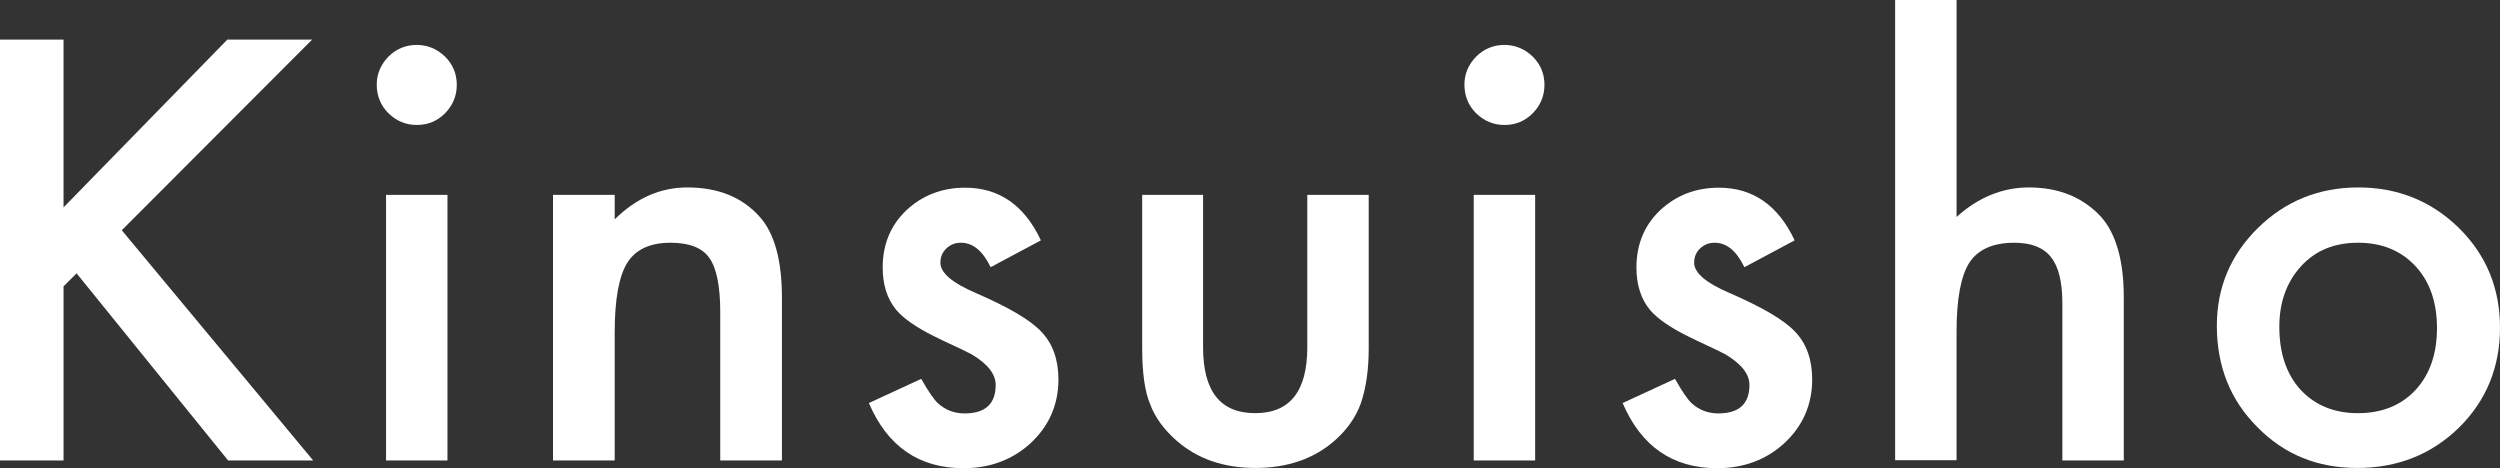
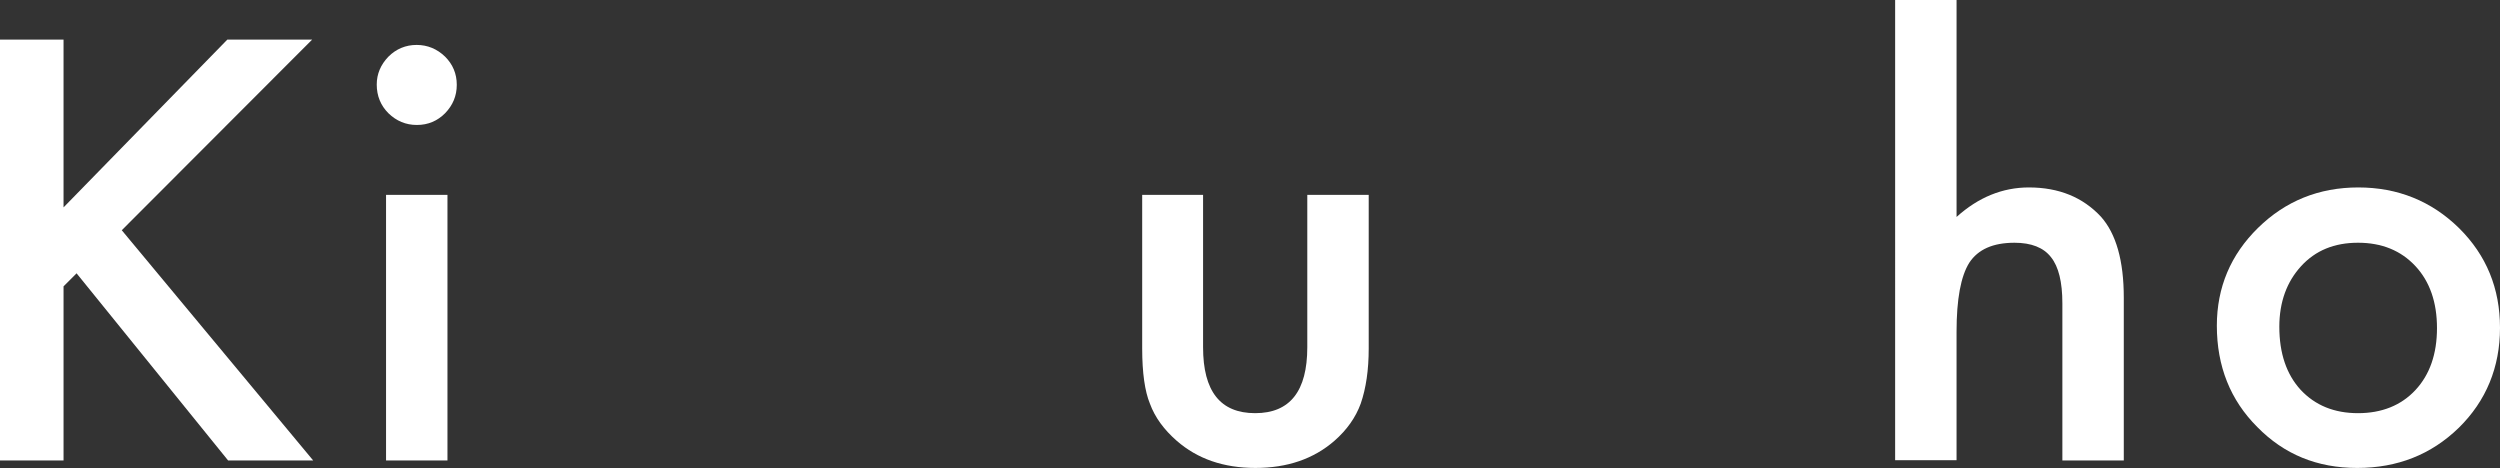
<svg xmlns="http://www.w3.org/2000/svg" id="_レイヤー_1" data-name="レイヤー 1" viewBox="0 0 94.03 17.61">
  <rect x="0" y="0" width="94.03" height="17.61" fill="#333333" stroke="none" />
  <defs>
    <style>
      .cls-1 {
        fill: #fff;
        stroke-width: 0px;
      }
    </style>
  </defs>
  <path class="cls-1" d="M2.39,7.8L8.55,1.49h3.19l-7.16,7.17,7.2,8.66h-3.2l-5.7-7.04-.49.49v6.55H0V1.49h2.39v6.32Z" />
  <path class="cls-1" d="M14.17,3.18c0-.4.15-.75.44-1.05.29-.29.65-.44,1.06-.44s.77.15,1.07.44c.29.29.44.64.44,1.06s-.15.77-.44,1.07c-.29.29-.64.44-1.06.44s-.77-.15-1.07-.44c-.29-.29-.44-.65-.44-1.08ZM16.83,7.33v9.99h-2.31V7.33h2.31Z" />
-   <path class="cls-1" d="M20.8,7.33h2.32v.92c.81-.8,1.72-1.2,2.73-1.2,1.16,0,2.07.37,2.72,1.1.56.62.84,1.64.84,3.05v6.12h-2.32v-5.58c0-.98-.14-1.66-.41-2.04-.27-.38-.75-.57-1.46-.57-.77,0-1.31.25-1.63.76-.31.5-.47,1.37-.47,2.61v4.82h-2.32V7.33Z" />
-   <path class="cls-1" d="M39.17,9.03l-1.91,1.02c-.3-.62-.67-.92-1.12-.92-.21,0-.39.07-.54.21-.15.14-.23.32-.23.54,0,.38.44.76,1.33,1.14,1.22.53,2.05,1.01,2.47,1.46.42.44.64,1.04.64,1.79,0,.96-.36,1.77-1.07,2.42-.69.62-1.53.92-2.5.92-1.68,0-2.86-.82-3.56-2.45l1.97-.91c.27.48.48.78.62.91.28.26.62.39,1.01.39.78,0,1.17-.36,1.17-1.07,0-.41-.3-.79-.9-1.15-.23-.12-.46-.23-.7-.34s-.47-.22-.71-.34c-.67-.33-1.14-.66-1.42-.98-.35-.42-.52-.95-.52-1.61,0-.87.3-1.59.89-2.15.61-.57,1.35-.85,2.21-.85,1.28,0,2.23.66,2.85,1.98Z" />
  <path class="cls-1" d="M45.25,7.33v5.73c0,1.66.65,2.48,1.96,2.48s1.96-.83,1.96-2.48v-5.73h2.31v5.78c0,.8-.1,1.49-.3,2.07-.19.52-.52.99-.99,1.4-.78.68-1.77,1.02-2.97,1.02s-2.18-.34-2.96-1.02c-.48-.42-.82-.88-1.01-1.4-.19-.46-.29-1.16-.29-2.07v-5.78h2.31Z" />
-   <path class="cls-1" d="M55.08,3.18c0-.4.15-.75.44-1.05.29-.29.65-.44,1.06-.44s.77.15,1.07.44c.29.29.44.64.44,1.06s-.15.77-.44,1.07c-.29.29-.64.44-1.06.44s-.77-.15-1.07-.44c-.29-.29-.44-.65-.44-1.08ZM57.74,7.33v9.99h-2.31V7.33h2.31Z" />
-   <path class="cls-1" d="M67.52,9.03l-1.91,1.02c-.3-.62-.67-.92-1.12-.92-.21,0-.39.07-.54.21-.15.14-.23.32-.23.54,0,.38.44.76,1.33,1.14,1.22.53,2.05,1.01,2.47,1.46.42.44.64,1.04.64,1.79,0,.96-.36,1.77-1.07,2.42-.69.62-1.53.92-2.5.92-1.68,0-2.86-.82-3.56-2.45l1.97-.91c.27.48.48.78.62.91.28.26.62.39,1.01.39.78,0,1.17-.36,1.17-1.07,0-.41-.3-.79-.9-1.15-.23-.12-.46-.23-.7-.34s-.47-.22-.71-.34c-.67-.33-1.14-.66-1.42-.98-.35-.42-.52-.95-.52-1.61,0-.87.3-1.59.89-2.15.61-.57,1.35-.85,2.21-.85,1.28,0,2.23.66,2.85,1.98Z" />
  <path class="cls-1" d="M71.28,0h2.31v8.16c.82-.74,1.73-1.11,2.72-1.11,1.13,0,2.03.37,2.71,1.1.57.64.86,1.65.86,3.05v6.12h-2.31v-5.91c0-.8-.14-1.38-.43-1.74-.28-.36-.74-.54-1.37-.54-.81,0-1.37.25-1.7.75-.32.51-.48,1.37-.48,2.6v4.83h-2.31V0Z" />
  <path class="cls-1" d="M83.38,12.25c0-1.44.52-2.67,1.55-3.68,1.03-1.01,2.29-1.52,3.77-1.52s2.75.51,3.79,1.53c1.03,1.02,1.54,2.27,1.54,3.75s-.52,2.75-1.55,3.76c-1.04,1.01-2.31,1.51-3.82,1.51s-2.75-.51-3.76-1.54c-1.01-1.01-1.52-2.28-1.52-3.81ZM85.73,12.29c0,1,.27,1.79.8,2.37.55.59,1.27.88,2.16.88s1.62-.29,2.16-.87.81-1.36.81-2.33-.27-1.75-.81-2.33c-.55-.59-1.27-.88-2.16-.88s-1.6.29-2.14.88-.82,1.35-.82,2.28Z" />
</svg>